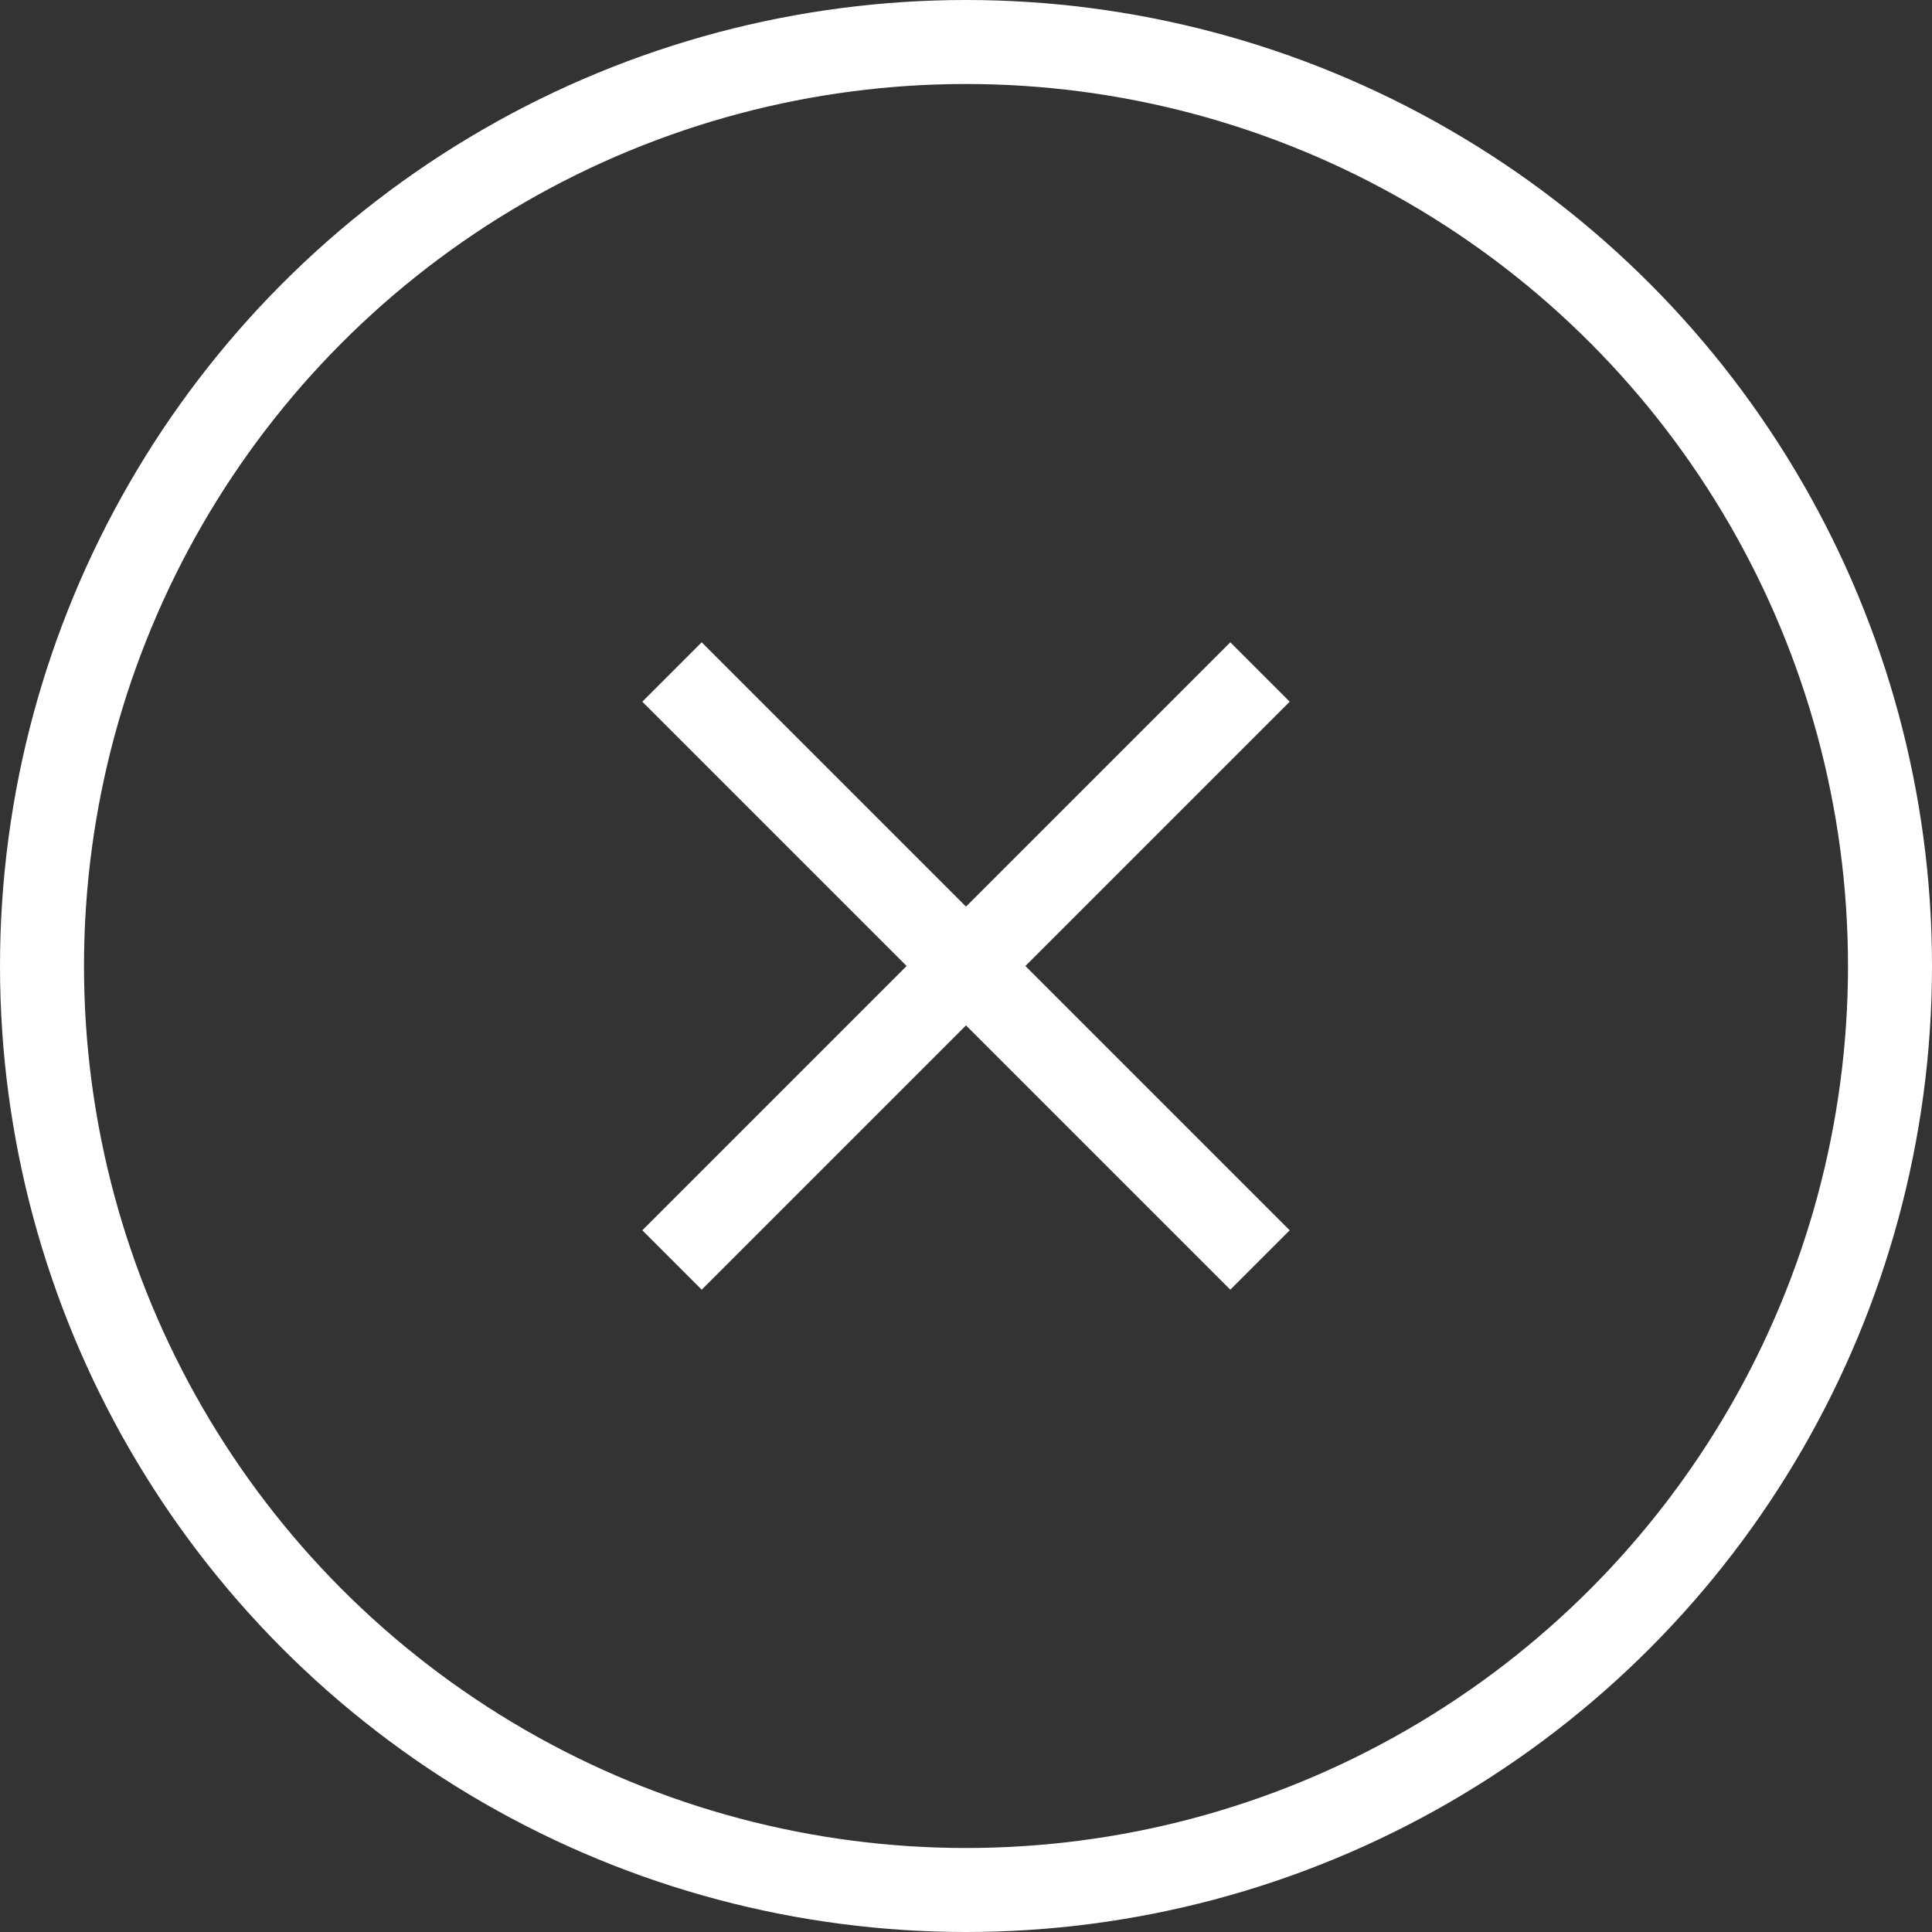
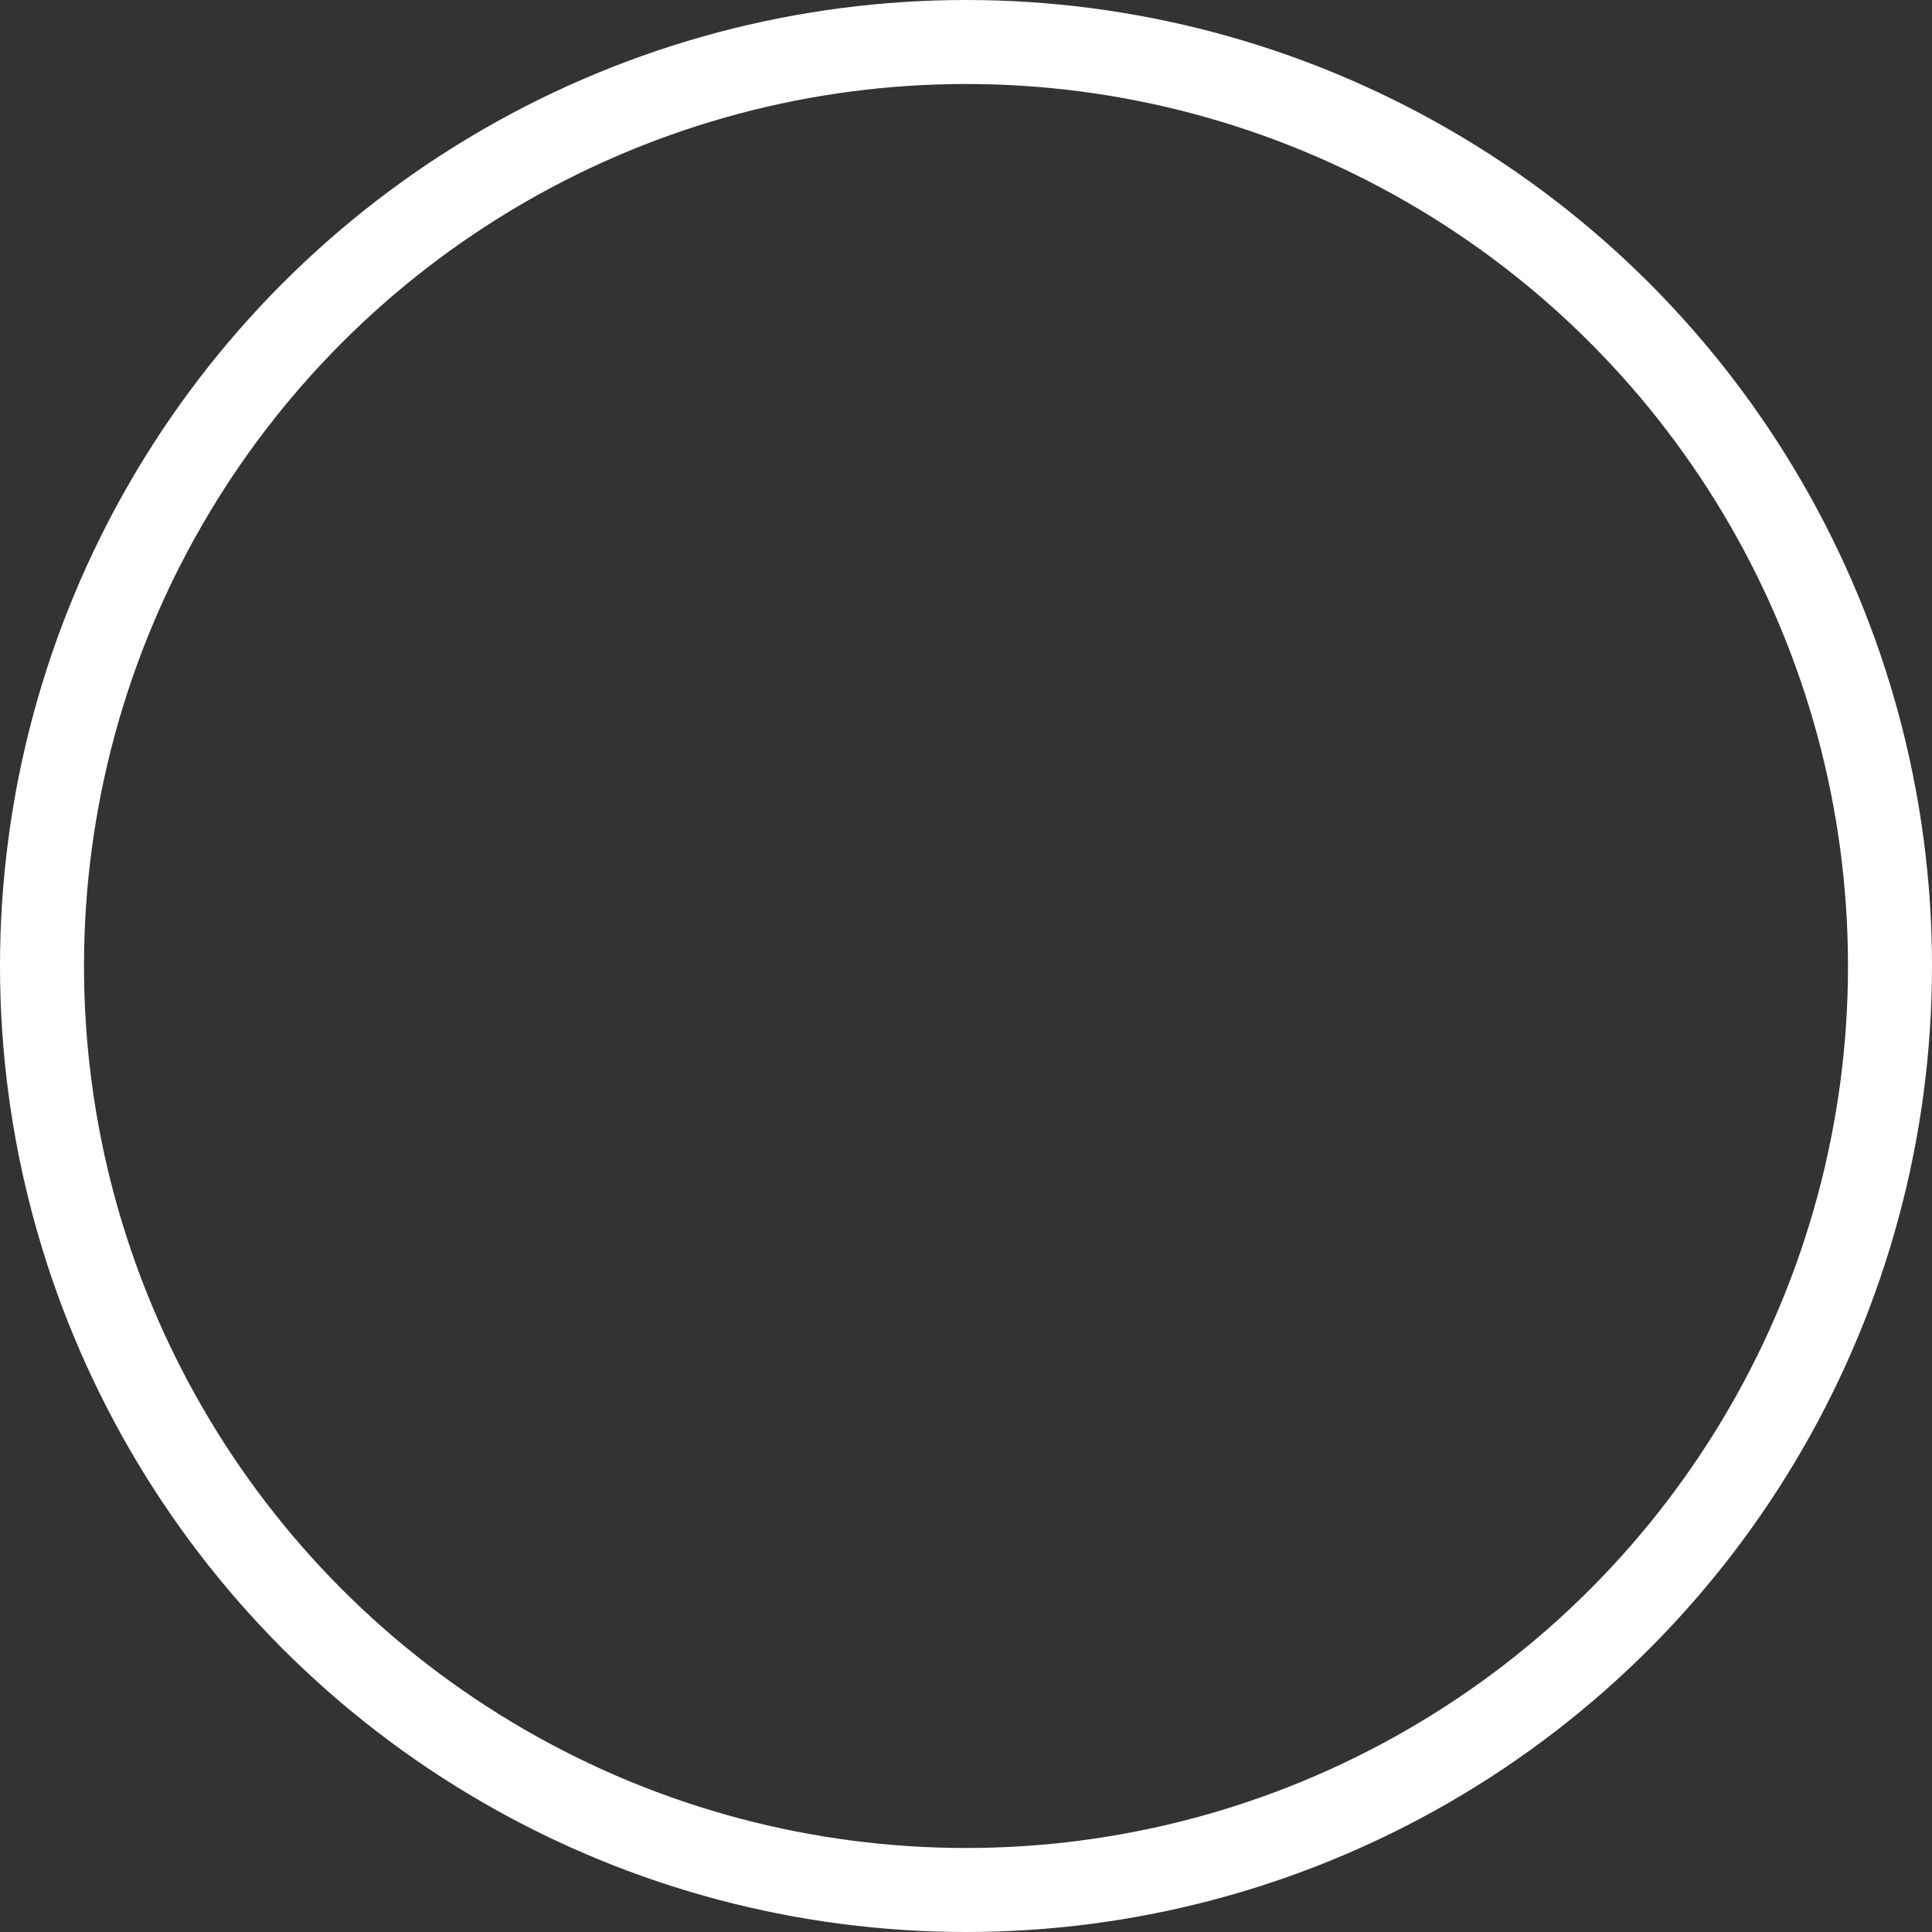
<svg xmlns="http://www.w3.org/2000/svg" width="23" height="23" viewBox="0 0 23 23" fill="none">
  <rect x="0" y="0" width="23" height="23" fill="#333333" stroke="none" />
-   <path d="M8 8L15 15" stroke="white" />
-   <path d="M15 8L8 15" stroke="white" />
  <circle cx="11.5" cy="11.5" r="11" stroke="white" />
</svg>